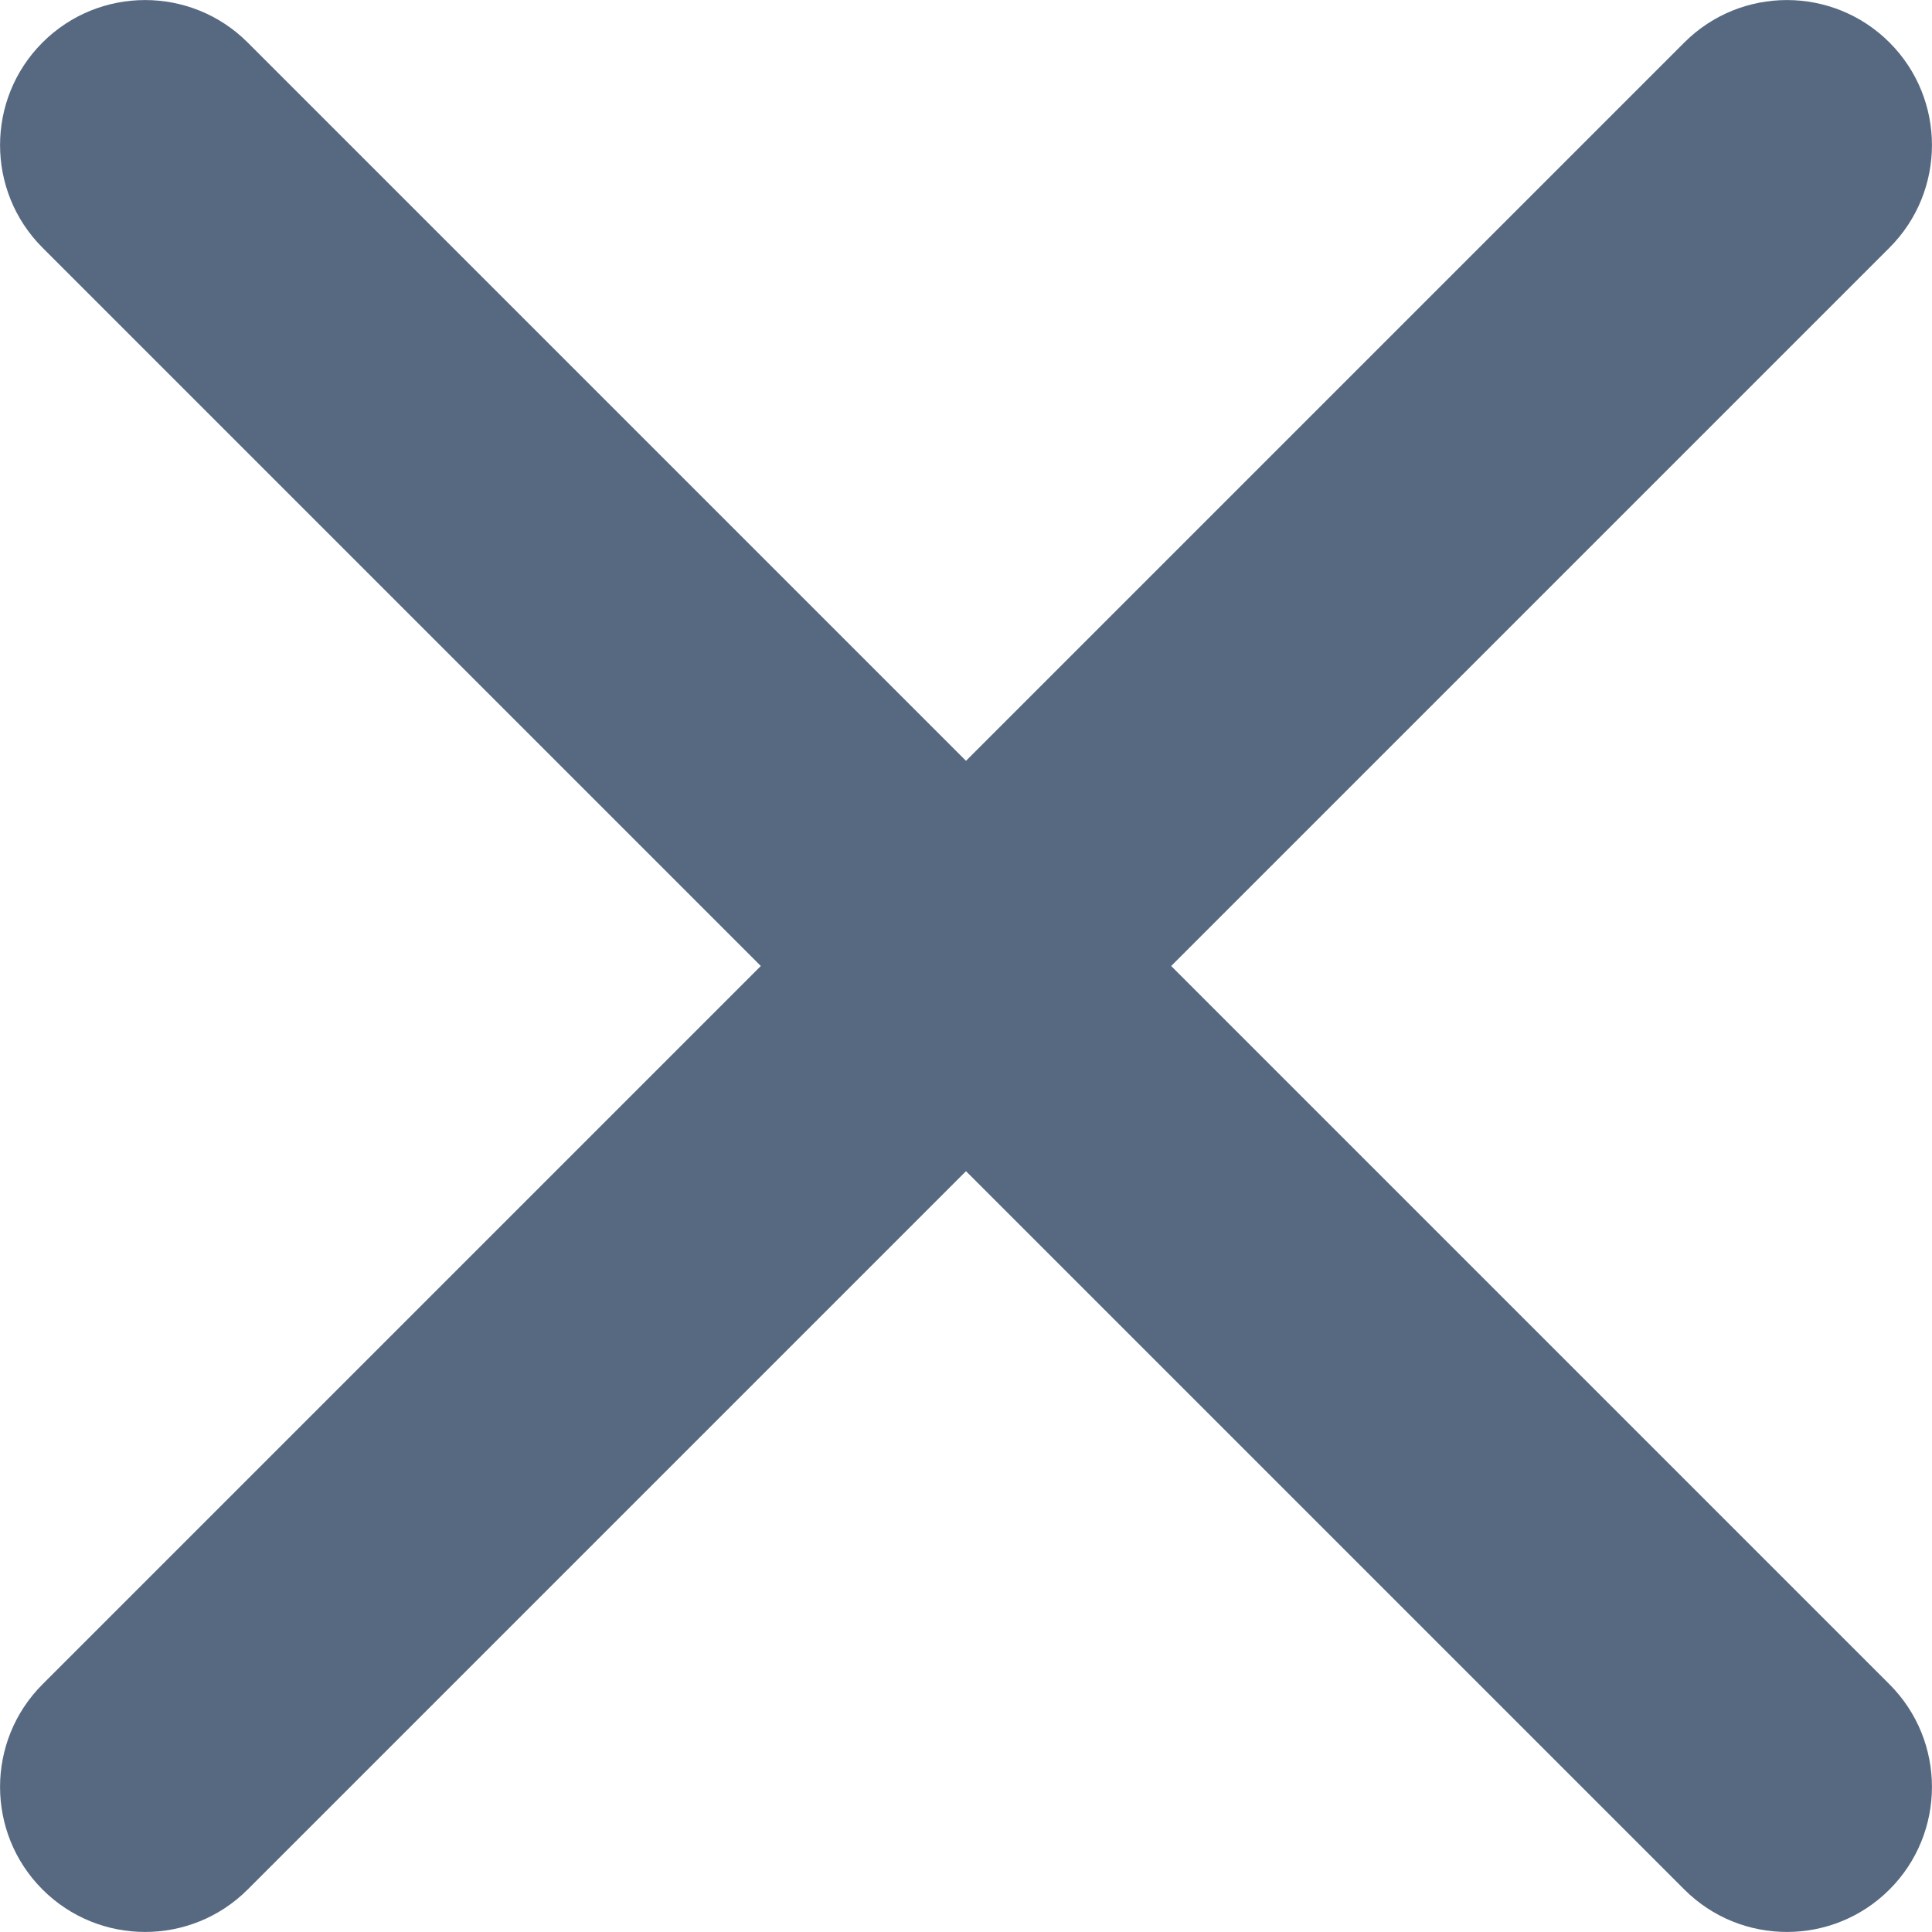
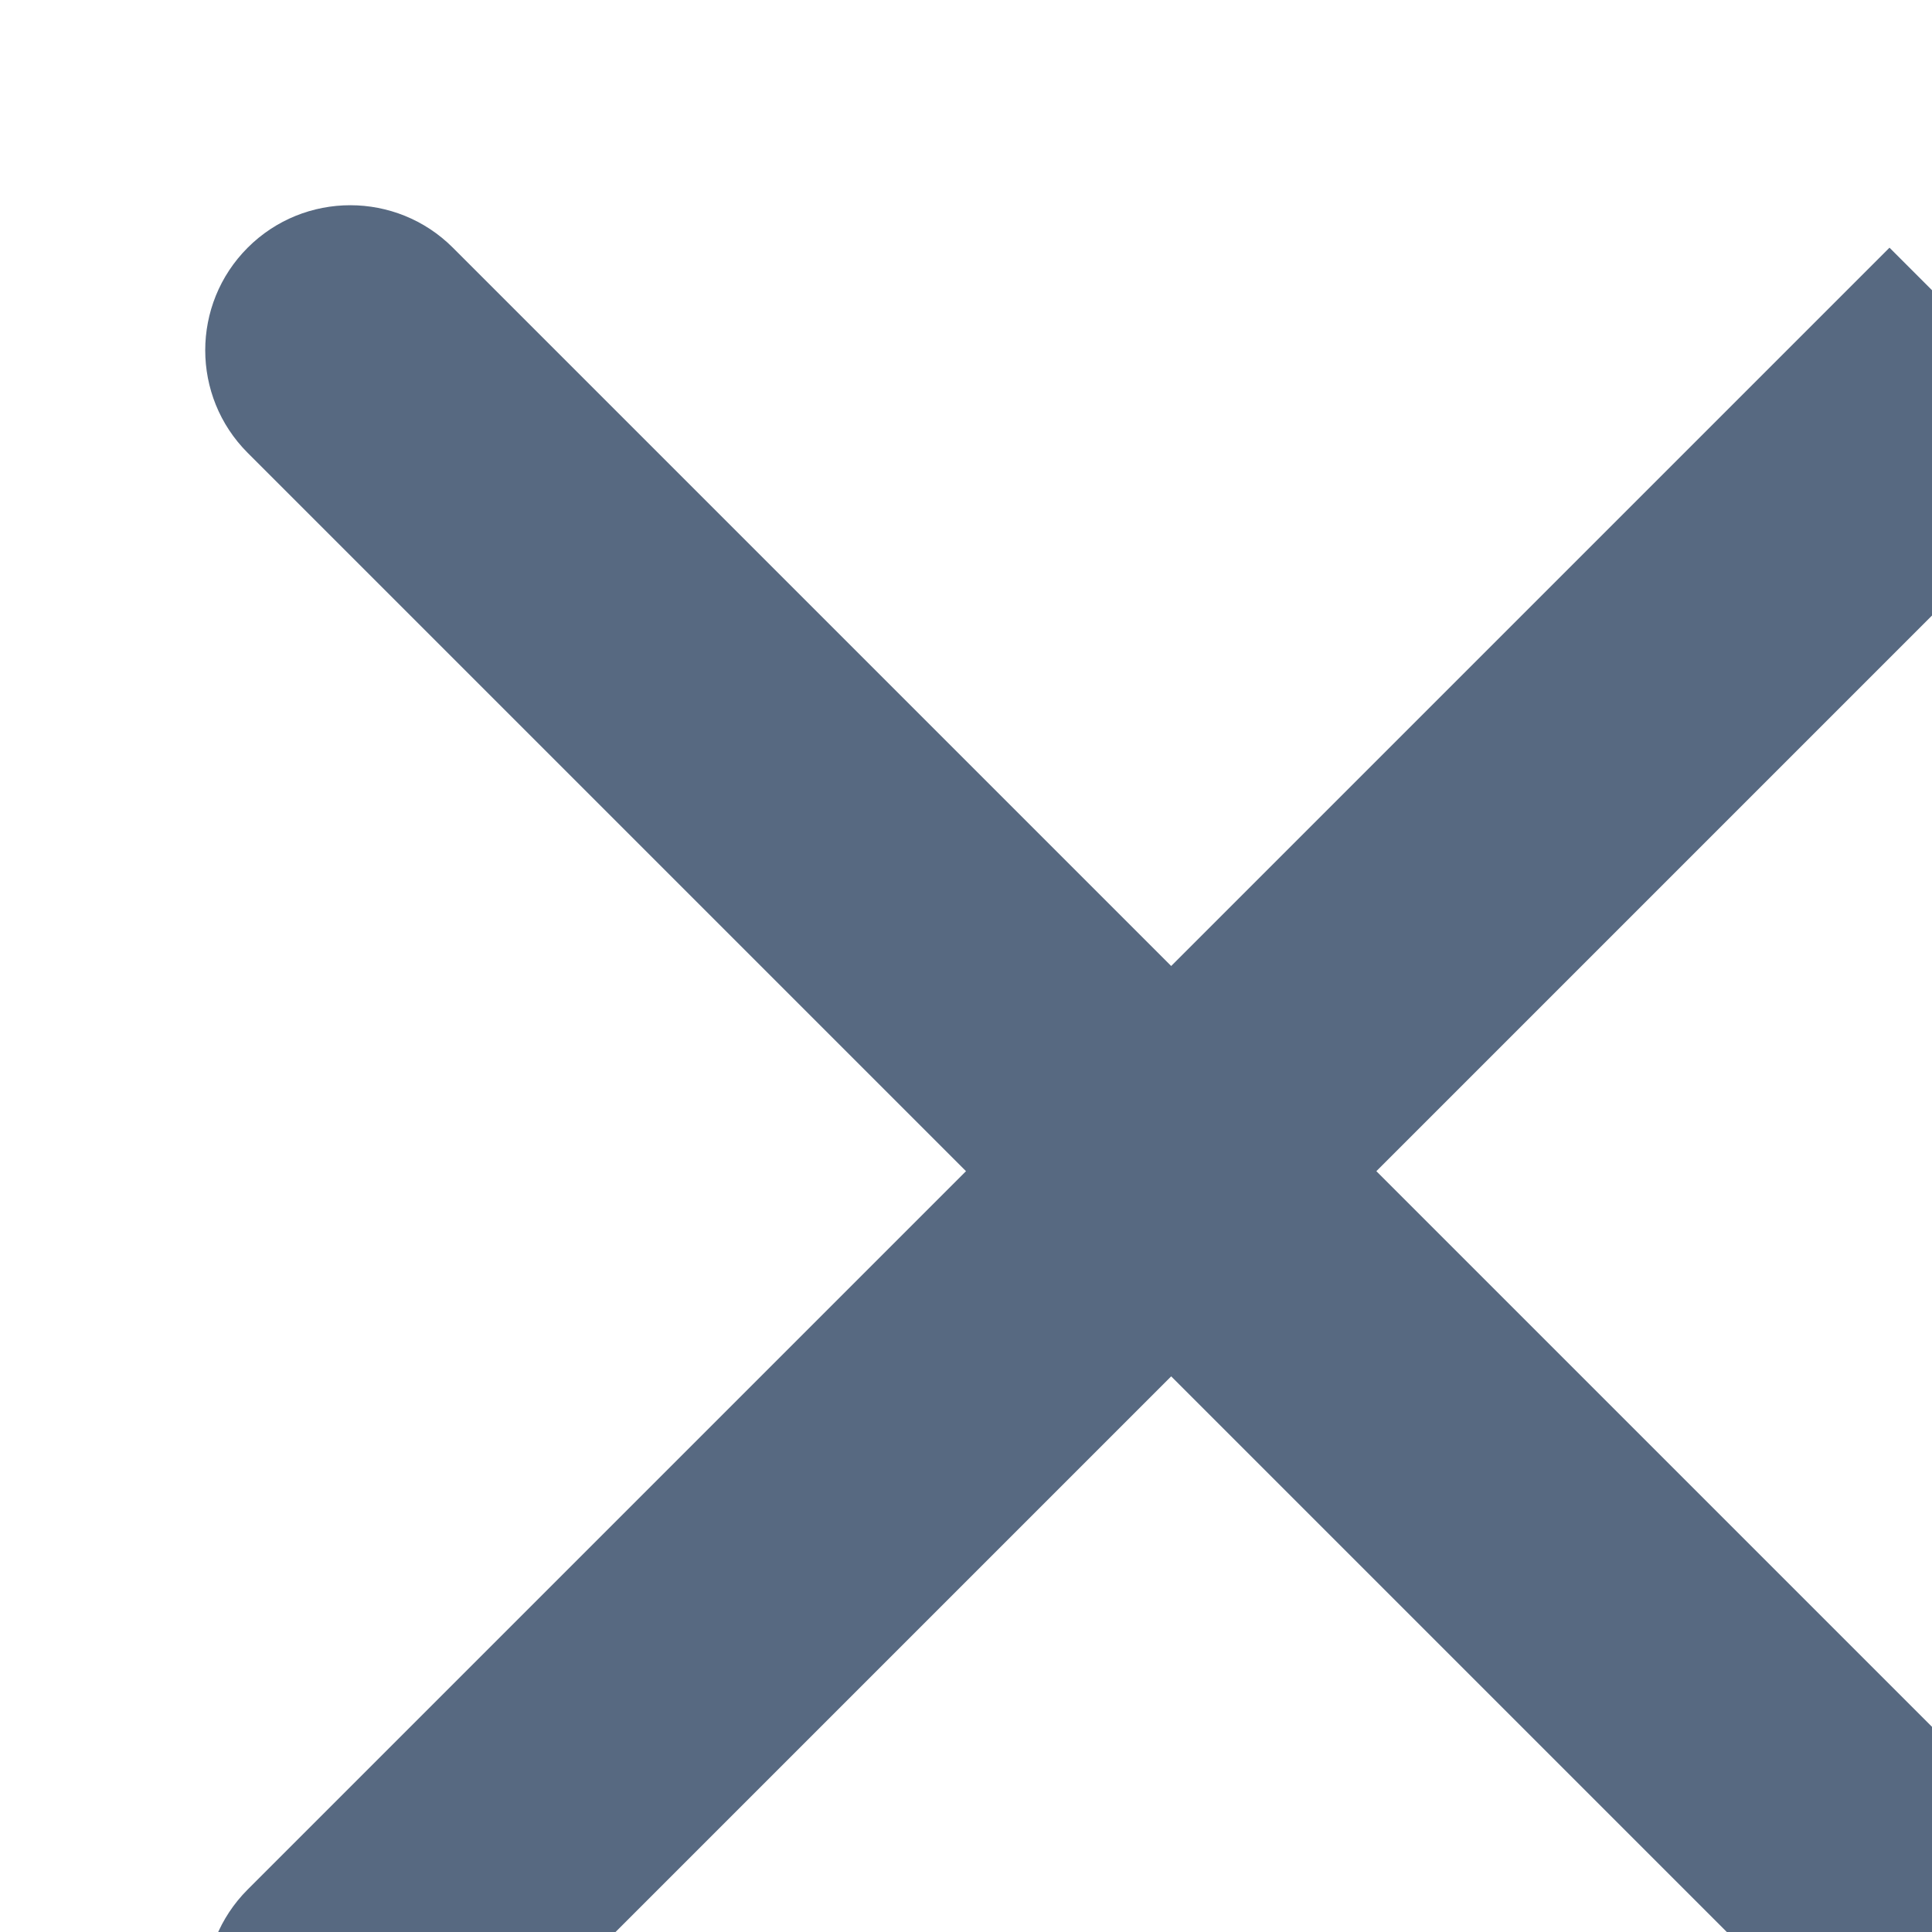
<svg xmlns="http://www.w3.org/2000/svg" fill="none" viewBox="0 0 10 10">
-   <path d="m9.78 1.282c0.293-0.293 0.293-0.769 0-1.062-0.293-0.293-0.769-0.293-1.062 0l-3.718 3.718-3.718-3.718c-0.293-0.293-0.769-0.293-1.062 0-0.293 0.293-0.293 0.769 0 1.062l3.718 3.718-3.718 3.718c-0.293 0.293-0.293 0.769 0 1.062 0.293 0.293 0.769 0.293 1.062 0l3.718-3.718 3.718 3.718c0.293 0.293 0.769 0.293 1.062 0 0.293-0.293 0.293-0.769 0-1.062l-3.718-3.718 3.718-3.718z" fill="#576981" />
+   <path d="m9.78 1.282l-3.718 3.718-3.718-3.718c-0.293-0.293-0.769-0.293-1.062 0-0.293 0.293-0.293 0.769 0 1.062l3.718 3.718-3.718 3.718c-0.293 0.293-0.293 0.769 0 1.062 0.293 0.293 0.769 0.293 1.062 0l3.718-3.718 3.718 3.718c0.293 0.293 0.769 0.293 1.062 0 0.293-0.293 0.293-0.769 0-1.062l-3.718-3.718 3.718-3.718z" fill="#576981" />
</svg>